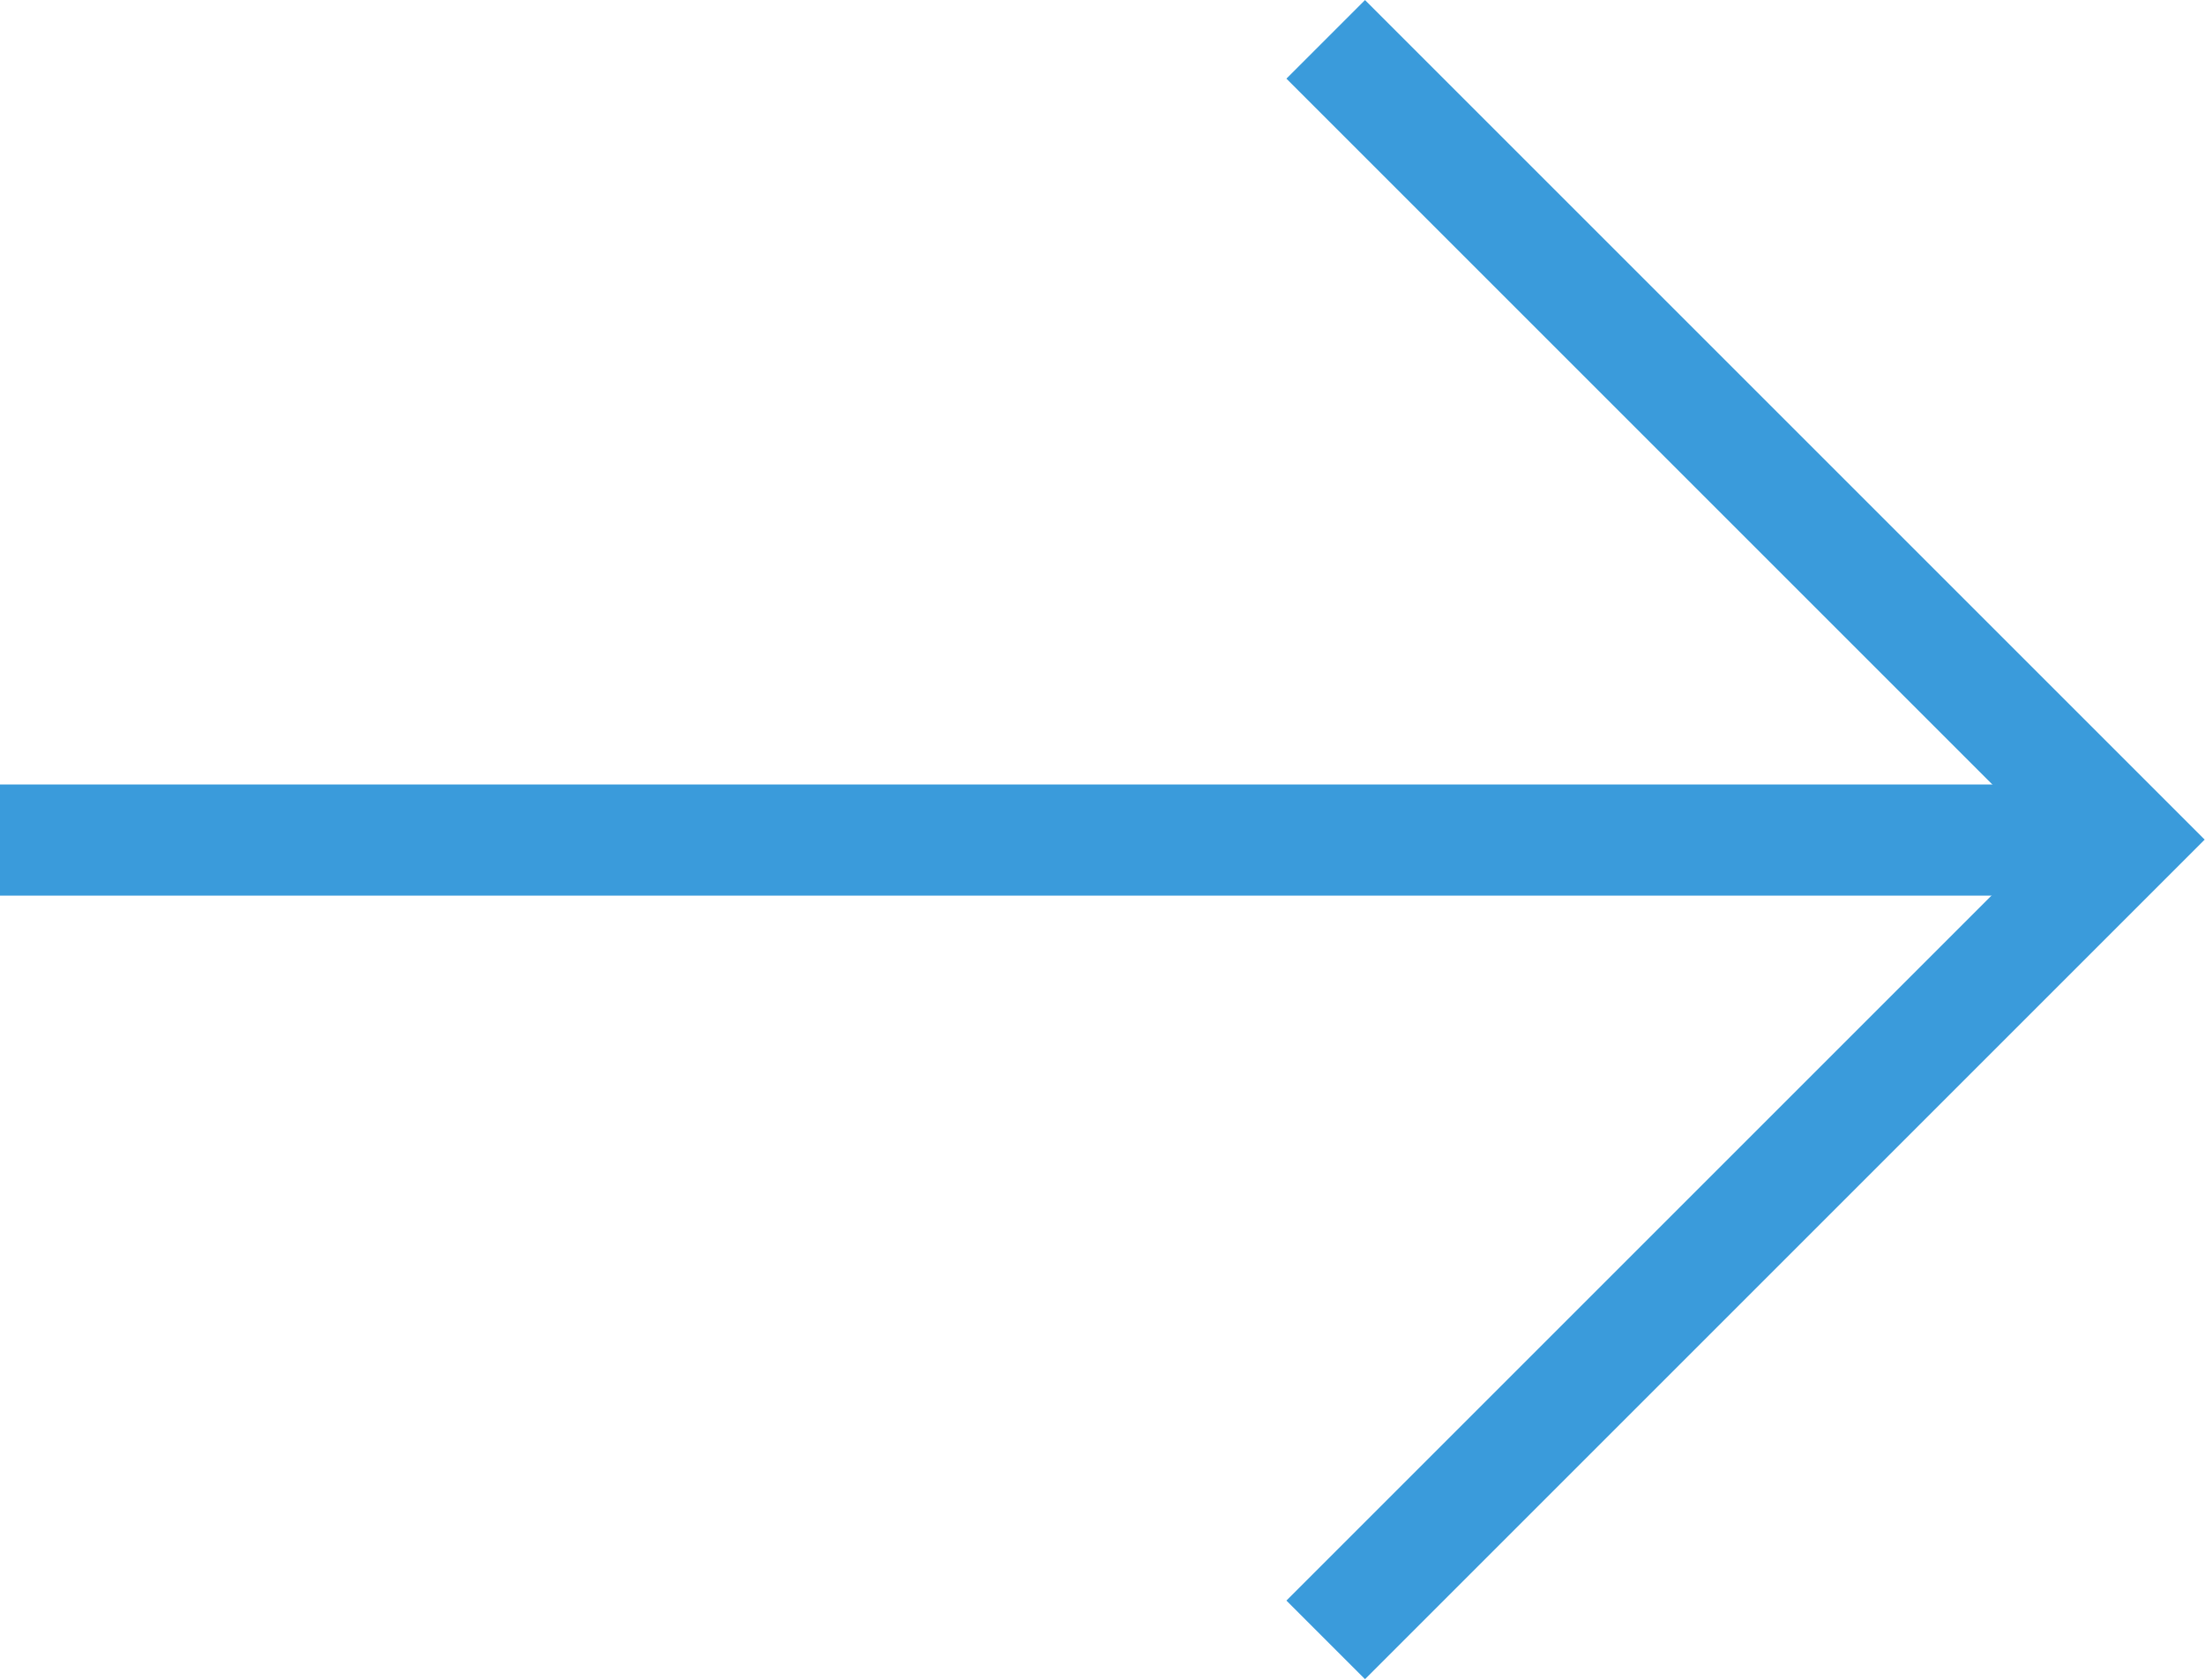
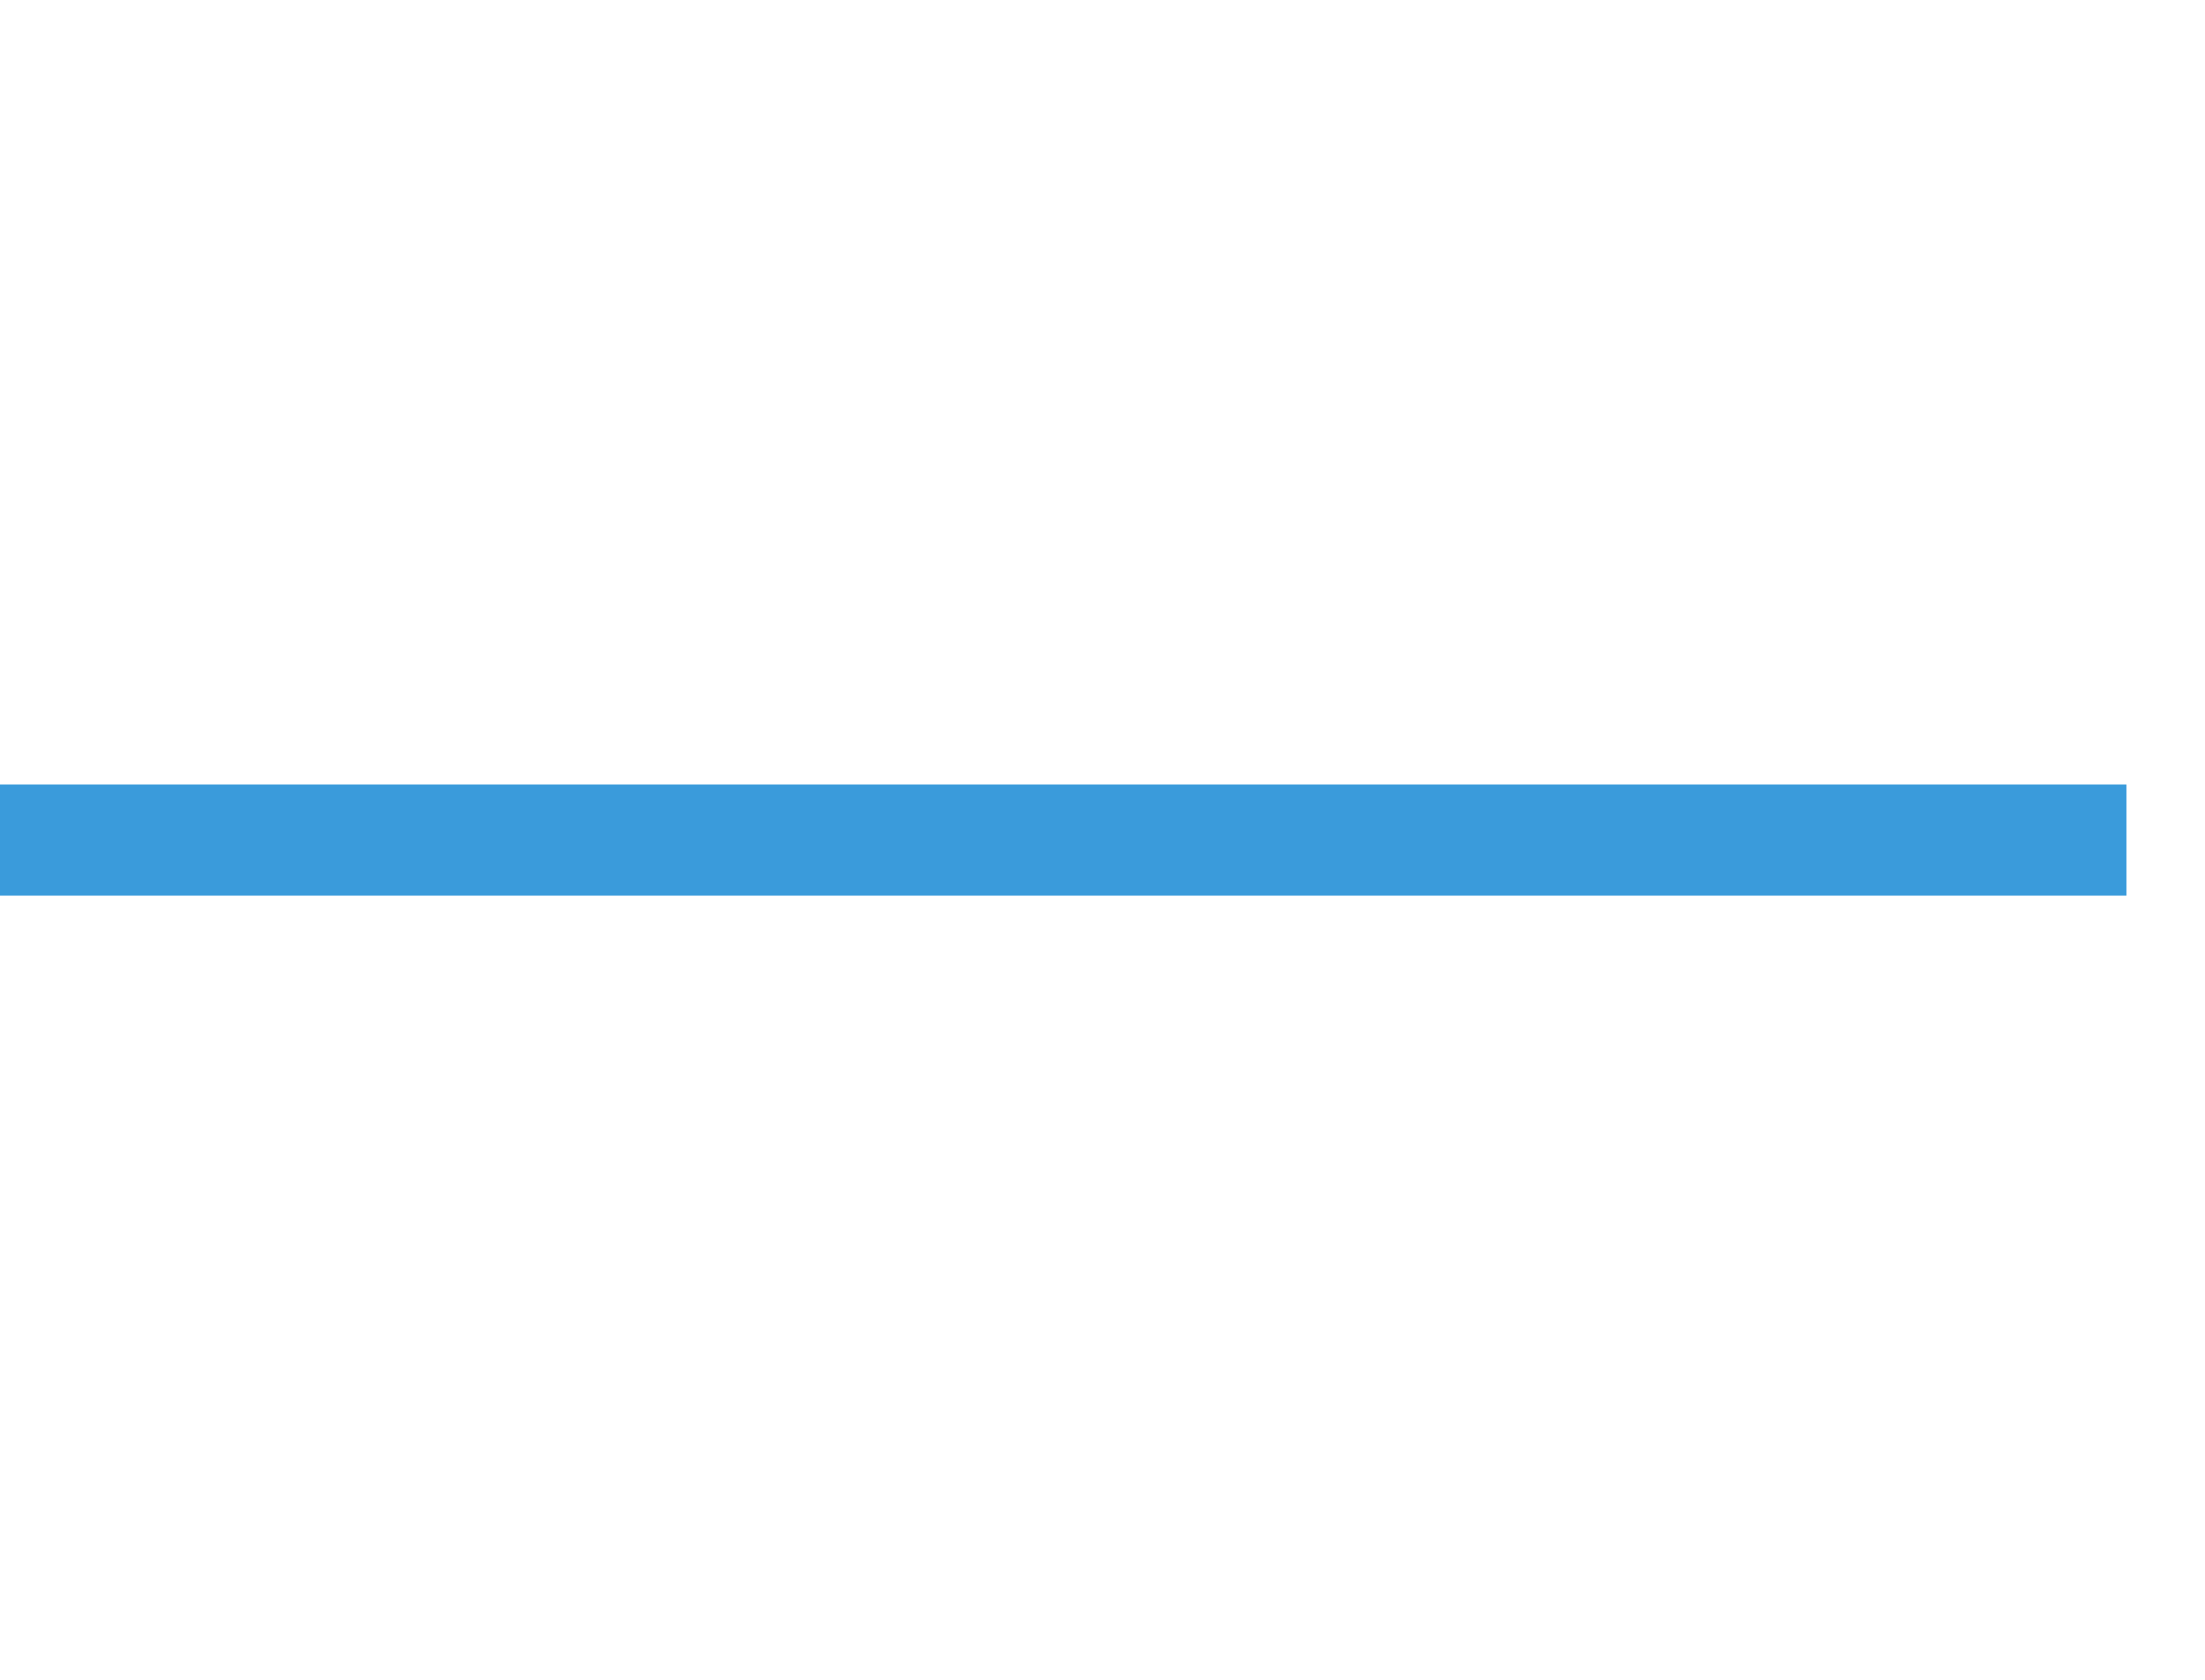
<svg xmlns="http://www.w3.org/2000/svg" width="19.836" height="15.115" viewBox="0 0 19.836 15.115">
  <g id="Group_1661" data-name="Group 1661" transform="translate(0 0.354)">
-     <path id="Path_16" data-name="Path 16" d="M318.687,297.756l7.2,7.2-7.2,7.2" transform="translate(-306.761 -297.756)" fill="none" stroke="#3a9bdb" stroke-width="1" />
    <line id="Line_8" data-name="Line 8" x1="19.129" transform="translate(0 7.204)" fill="none" stroke="#3a9bdb" stroke-width="1" />
  </g>
</svg>